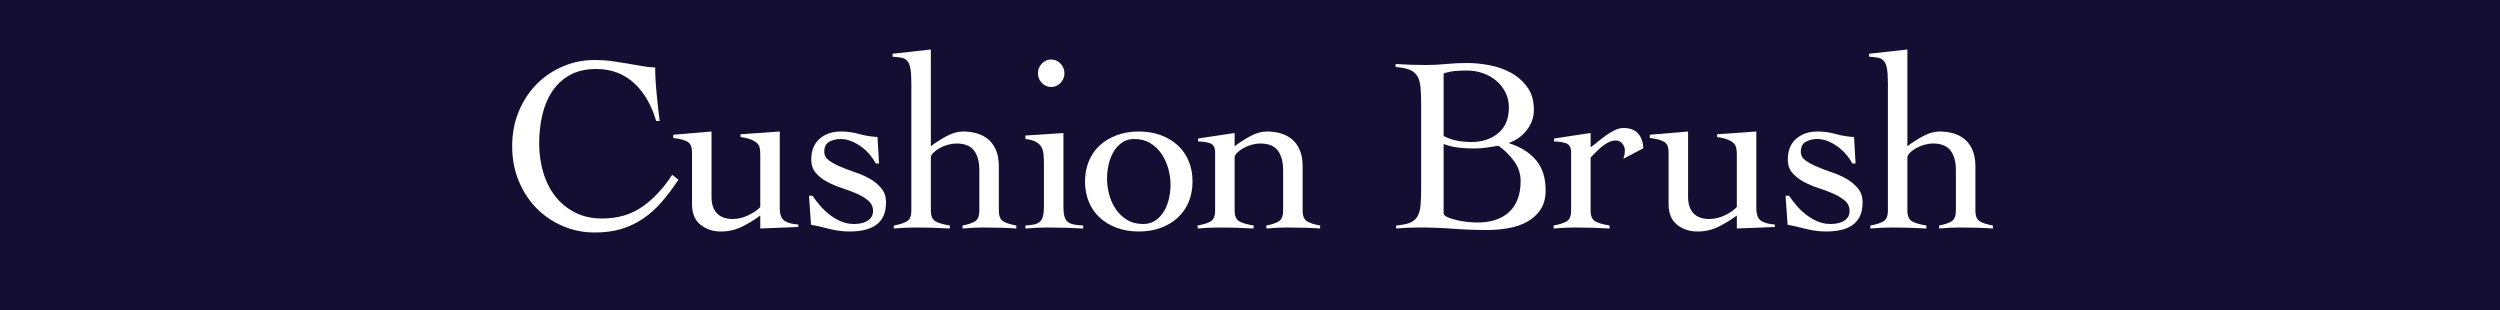
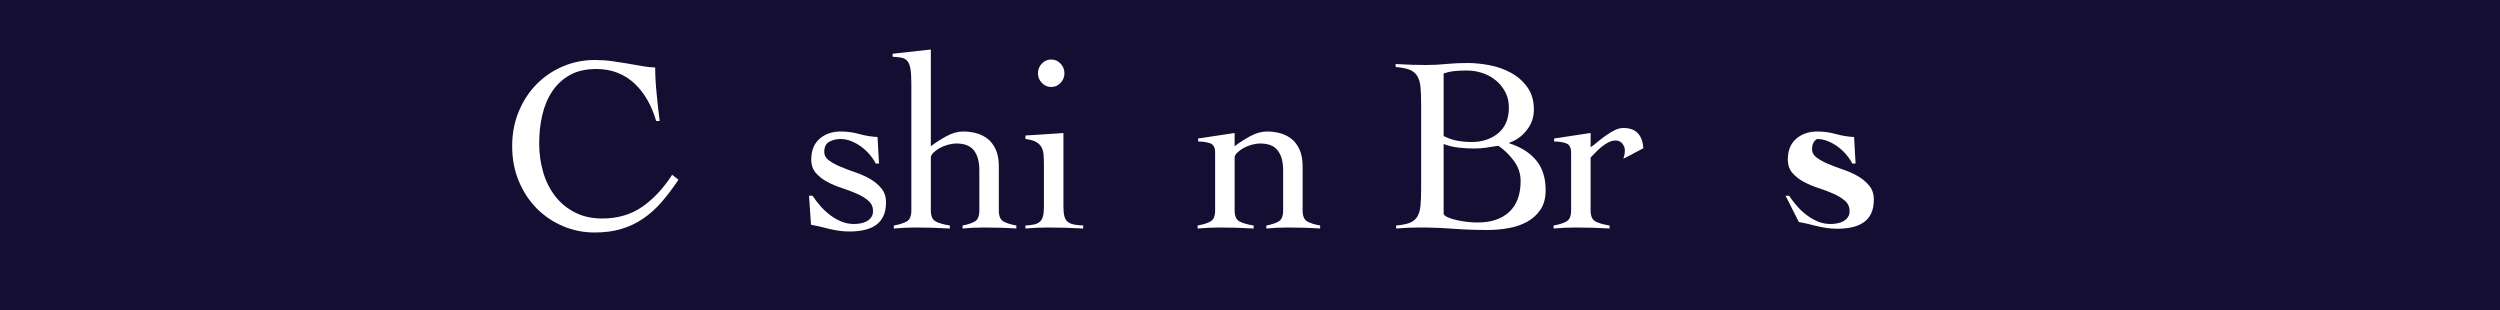
<svg xmlns="http://www.w3.org/2000/svg" version="1.1" x="0px" y="0px" width="500px" height="62px" viewBox="13 2 500 62" style="overflow:visible;enable-background:new 13 2 500 62;" xml:space="preserve">
  <style type="text/css">

	.st0{fill:#140F32;}
	.st1{fill:#FFFFFF;}

</style>
  <defs>
</defs>
  <rect class="st0" width="525" height="66" />
  <path class="st1" d="M144.234,26.2c-0.434-1.5-1.009-2.883-1.725-4.15c-0.717-1.267-1.567-2.366-2.55-3.3  c-0.983-0.933-2.117-1.658-3.4-2.175c-1.284-0.517-2.725-0.775-4.325-0.775c-2.067,0-3.817,0.4-5.25,1.2  c-1.434,0.8-2.609,1.884-3.525,3.25c-0.917,1.367-1.583,2.95-2,4.75c-0.417,1.8-0.625,3.7-0.625,5.7s0.267,3.908,0.8,5.725  c0.533,1.817,1.325,3.409,2.375,4.775c1.05,1.367,2.366,2.458,3.95,3.274c1.583,0.817,3.408,1.226,5.475,1.226  c3.1,0,5.775-0.783,8.025-2.351c2.25-1.566,4.242-3.699,5.975-6.399l1.25,1c-1.133,1.7-2.267,3.2-3.4,4.5  c-1.134,1.3-2.367,2.399-3.7,3.3c-1.333,0.9-2.783,1.584-4.35,2.05c-1.567,0.467-3.334,0.7-5.3,0.7c-2.233,0-4.35-0.425-6.35-1.275  c-2-0.85-3.75-2.032-5.25-3.55c-1.5-1.517-2.692-3.333-3.575-5.45c-0.884-2.116-1.325-4.441-1.325-6.975s0.441-4.857,1.325-6.975  c0.883-2.117,2.075-3.934,3.575-5.45s3.25-2.7,5.25-3.55c2-0.851,4.117-1.275,6.35-1.275c1.233,0,2.383,0.075,3.45,0.225  c1.066,0.15,2.091,0.309,3.075,0.476c0.983,0.167,1.933,0.333,2.85,0.5c0.917,0.167,1.825,0.267,2.725,0.3  c0,0.7,0.025,1.518,0.075,2.45c0.05,0.934,0.125,1.892,0.225,2.875c0.1,0.983,0.2,1.95,0.3,2.899c0.1,0.95,0.2,1.775,0.3,2.476  H144.234z" />
-   <path class="st1" d="M155.304,41.4c0,1.399,0.358,2.483,1.075,3.25c0.716,0.767,1.775,1.149,3.175,1.149  c1.066,0,2.125-0.258,3.175-0.774c1.05-0.517,1.825-1.059,2.325-1.625V32.85c0-0.433-0.033-0.832-0.1-1.199  c-0.067-0.367-0.234-0.691-0.5-0.976c-0.268-0.282-0.667-0.532-1.2-0.75c-0.534-0.216-1.25-0.392-2.15-0.524V28.85l7.85-0.55V43.65  c0,1.267,0.325,2.108,0.975,2.524c0.65,0.417,1.558,0.659,2.725,0.726v0.5c-1.267,0.066-2.542,0.116-3.825,0.149  c-1.284,0.033-2.542,0.083-3.775,0.15V45.1c-1.167,0.867-2.392,1.617-3.675,2.25c-1.284,0.633-2.675,0.95-4.175,0.95  c-1.6,0-2.967-0.45-4.1-1.35c-1.134-0.9-1.7-2.283-1.7-4.15V32.45c0-1-0.275-1.683-0.825-2.05c-0.55-0.367-1.525-0.633-2.925-0.801  V28.95l7.65-0.65V41.4z" />
  <path class="st1" d="M174.803,41.15h0.7c0.466,0.699,0.992,1.383,1.575,2.05c0.583,0.667,1.225,1.267,1.925,1.8  c0.7,0.533,1.45,0.967,2.25,1.3c0.8,0.334,1.65,0.5,2.55,0.5c0.433,0,0.875-0.041,1.325-0.125c0.45-0.083,0.858-0.225,1.225-0.425  c0.366-0.2,0.667-0.467,0.9-0.8c0.233-0.333,0.35-0.75,0.35-1.25c0-0.833-0.309-1.517-0.925-2.05c-0.617-0.533-1.375-1-2.275-1.4  c-0.9-0.4-1.892-0.775-2.975-1.125c-1.084-0.35-2.075-0.767-2.975-1.25c-0.9-0.482-1.659-1.075-2.275-1.775  c-0.617-0.699-0.925-1.6-0.925-2.699c0-1.801,0.558-3.184,1.675-4.15c1.116-0.967,2.525-1.45,4.225-1.45  c1.267,0,2.492,0.167,3.675,0.5c1.183,0.334,2.408,0.534,3.675,0.601l0.3,5.3h-0.65c-0.333-0.633-0.75-1.241-1.25-1.825  c-0.5-0.583-1.059-1.1-1.675-1.55c-0.617-0.45-1.275-0.816-1.975-1.101c-0.7-0.282-1.417-0.425-2.15-0.425  c-0.833,0-1.583,0.184-2.25,0.55c-0.667,0.367-1,1.034-1,2c0,0.7,0.308,1.275,0.925,1.726c0.617,0.45,1.375,0.867,2.275,1.25  c0.9,0.384,1.891,0.759,2.975,1.125c1.083,0.367,2.075,0.809,2.975,1.325s1.658,1.149,2.275,1.899  c0.617,0.75,0.925,1.675,0.925,2.775c0,1.167-0.192,2.125-0.575,2.875c-0.383,0.75-0.909,1.342-1.575,1.774  c-0.667,0.434-1.442,0.742-2.325,0.926c-0.884,0.183-1.825,0.274-2.825,0.274c-0.8,0-1.567-0.059-2.3-0.175  c-0.733-0.117-1.425-0.259-2.075-0.425c-0.65-0.167-1.258-0.316-1.825-0.45c-0.567-0.133-1.067-0.232-1.5-0.3L174.803,41.15z" />
  <path class="st1" d="M216.268,47.7c-0.967-0.067-2-0.117-3.1-0.15s-2.217-0.05-3.35-0.05c-0.767,0-1.508,0.017-2.225,0.05  s-1.408,0.083-2.075,0.15V47.1c1.066-0.199,1.891-0.475,2.475-0.824c0.583-0.351,0.875-1.075,0.875-2.176v-8.05  c0-1.7-0.359-3.017-1.075-3.95c-0.717-0.933-1.875-1.399-3.475-1.399c-0.567,0-1.15,0.083-1.75,0.25s-1.15,0.392-1.65,0.675  s-0.917,0.592-1.25,0.925c-0.333,0.334-0.5,0.65-0.5,0.95v10.6c0,1.101,0.316,1.825,0.95,2.176c0.633,0.35,1.583,0.625,2.85,0.824  V47.7c-1.133-0.067-2.258-0.117-3.375-0.15c-1.117-0.033-2.242-0.05-3.375-0.05c-0.767,0-1.508,0.017-2.225,0.05  c-0.717,0.033-1.459,0.083-2.225,0.15V47.1c1.133-0.199,2-0.475,2.6-0.824c0.6-0.351,0.9-1.075,0.9-2.176V18.6  c0-1.199-0.059-2.141-0.175-2.824c-0.117-0.684-0.317-1.2-0.6-1.551c-0.284-0.35-0.667-0.574-1.15-0.675  c-0.483-0.1-1.092-0.166-1.825-0.2v-0.6l7.65-0.85v19.35c0.9-0.7,1.933-1.366,3.1-2c1.167-0.633,2.283-0.95,3.35-0.95  c0.933,0,1.825,0.117,2.675,0.351s1.608,0.617,2.275,1.149c0.667,0.534,1.2,1.25,1.6,2.15c0.4,0.899,0.6,2.017,0.6,3.35v8.8  c0,1.101,0.3,1.825,0.9,2.176c0.6,0.35,1.466,0.625,2.6,0.824V47.7z" />
  <path class="st1" d="M221.787,35.05c0-0.8-0.025-1.508-0.075-2.125c-0.05-0.616-0.2-1.133-0.45-1.55  c-0.25-0.416-0.625-0.758-1.125-1.025c-0.5-0.266-1.184-0.449-2.05-0.55v-0.7l7.6-0.5v14.7c0,0.834,0.066,1.492,0.2,1.976  c0.133,0.483,0.358,0.85,0.675,1.1c0.316,0.25,0.725,0.425,1.225,0.525c0.5,0.1,1.117,0.167,1.85,0.199V47.7  c-1.167-0.067-2.342-0.117-3.525-0.15c-1.184-0.033-2.358-0.05-3.525-0.05c-0.767,0-1.517,0.017-2.25,0.05  c-0.734,0.033-1.484,0.083-2.25,0.15V47.1c0.667-0.032,1.233-0.1,1.7-0.199c0.467-0.101,0.85-0.275,1.15-0.525  c0.3-0.25,0.516-0.616,0.65-1.1c0.133-0.483,0.2-1.142,0.2-1.976V35.05z M223.237,13.9c0.733,0,1.358,0.274,1.875,0.824  c0.517,0.551,0.775,1.192,0.775,1.926s-0.258,1.375-0.775,1.925c-0.517,0.55-1.142,0.825-1.875,0.825  c-0.733,0-1.358-0.275-1.875-0.825c-0.517-0.55-0.775-1.191-0.775-1.925s0.258-1.375,0.775-1.926  C221.878,14.175,222.503,13.9,223.237,13.9z" />
-   <path class="st1" d="M240.756,28.3c1.6,0,3.058,0.242,4.375,0.726c1.316,0.483,2.45,1.158,3.4,2.024  c0.95,0.867,1.683,1.917,2.2,3.15c0.517,1.233,0.775,2.6,0.775,4.1s-0.259,2.867-0.775,4.101c-0.517,1.233-1.25,2.283-2.2,3.149  c-0.95,0.867-2.083,1.542-3.4,2.025c-1.317,0.482-2.775,0.725-4.375,0.725c-1.6,0-3.059-0.242-4.375-0.725  c-1.317-0.483-2.45-1.158-3.4-2.025c-0.95-0.866-1.684-1.916-2.2-3.149c-0.517-1.233-0.775-2.601-0.775-4.101s0.258-2.866,0.775-4.1  c0.516-1.233,1.25-2.283,2.2-3.15c0.95-0.866,2.083-1.541,3.4-2.024C237.698,28.542,239.156,28.3,240.756,28.3z M239.856,29.8  c-0.934,0-1.742,0.233-2.425,0.7c-0.684,0.467-1.25,1.075-1.7,1.825c-0.45,0.75-0.783,1.6-1,2.55s-0.325,1.893-0.325,2.825  c0,1.067,0.141,2.134,0.425,3.2c0.283,1.066,0.725,2.042,1.325,2.925c0.6,0.884,1.35,1.6,2.25,2.149  c0.9,0.551,1.983,0.825,3.25,0.825c0.933,0,1.741-0.232,2.425-0.7c0.683-0.466,1.25-1.074,1.7-1.824c0.45-0.75,0.783-1.592,1-2.525  c0.216-0.933,0.325-1.883,0.325-2.85c0-1.033-0.15-2.092-0.45-3.176c-0.3-1.082-0.75-2.066-1.35-2.949s-1.35-1.601-2.25-2.15  S241.089,29.8,239.856,29.8z" />
  <path class="st1" d="M252.626,29.7l7.299-1.101v2.65c0.9-0.7,1.934-1.366,3.101-2c1.167-0.633,2.282-0.95,3.351-0.95  c0.932,0,1.824,0.117,2.674,0.351c0.851,0.233,1.608,0.617,2.275,1.149c0.666,0.534,1.2,1.25,1.6,2.15  c0.4,0.899,0.601,2.017,0.601,3.35v8.8c0,1.101,0.3,1.825,0.899,2.176c0.601,0.35,1.467,0.625,2.601,0.824V47.7  c-0.968-0.067-2-0.117-3.101-0.15c-1.1-0.033-2.217-0.05-3.35-0.05c-0.768,0-1.508,0.017-2.225,0.05s-1.408,0.083-2.075,0.15V47.1  c1.066-0.199,1.892-0.475,2.476-0.824c0.582-0.351,0.875-1.075,0.875-2.176v-8.05c0-1.7-0.359-3.017-1.076-3.95  c-0.717-0.933-1.875-1.399-3.475-1.399c-0.566,0-1.15,0.083-1.75,0.25s-1.15,0.392-1.65,0.675s-0.916,0.592-1.25,0.925  c-0.333,0.334-0.5,0.65-0.5,0.95v10.6c0,1.101,0.316,1.825,0.951,2.176c0.633,0.35,1.582,0.625,2.85,0.824V47.7  c-1.134-0.067-2.259-0.117-3.375-0.15c-1.117-0.033-2.242-0.05-3.375-0.05c-0.768,0-1.509,0.017-2.225,0.05  c-0.718,0.033-1.459,0.083-2.226,0.15V47.1c1.133-0.199,2-0.475,2.601-0.824c0.6-0.351,0.899-1.075,0.899-2.176V32.5  c0-1-0.343-1.616-1.024-1.85c-0.684-0.233-1.476-0.351-2.375-0.351V29.7z" />
  <path class="st1" d="M297.227,22.9c0-1.4-0.043-2.559-0.125-3.476c-0.084-0.916-0.301-1.657-0.65-2.225  c-0.35-0.566-0.859-0.983-1.525-1.25c-0.667-0.267-1.6-0.45-2.8-0.55V14.8c1.032,0.067,2.05,0.117,3.05,0.15s2.017,0.05,3.051,0.05  c1.332,0,2.666-0.066,4-0.2c1.332-0.133,2.766-0.2,4.299-0.2c1.4,0,2.875,0.15,4.426,0.45c1.55,0.3,2.975,0.809,4.275,1.525  c1.299,0.717,2.383,1.675,3.25,2.875c0.865,1.2,1.299,2.7,1.299,4.5c0,1.5-0.475,2.858-1.424,4.075  c-0.951,1.217-2.125,2.059-3.525,2.524v0.101c2.3,0.733,4.092,1.858,5.375,3.375s1.925,3.524,1.925,6.024  c0,1.534-0.333,2.809-1,3.825c-0.667,1.018-1.55,1.834-2.649,2.45c-1.101,0.617-2.351,1.05-3.75,1.3  c-1.4,0.25-2.834,0.375-4.301,0.375c-2.3,0-4.559-0.084-6.775-0.25c-2.217-0.167-4.475-0.25-6.774-0.25  c-0.767,0-1.542,0.017-2.325,0.05s-1.559,0.083-2.324,0.15V47.1c1.166-0.1,2.082-0.282,2.75-0.55c0.666-0.267,1.166-0.683,1.5-1.25  c0.332-0.566,0.541-1.308,0.625-2.225c0.082-0.917,0.125-2.075,0.125-3.476V22.9z M301.727,29.2c0.899,0.467,1.816,0.783,2.75,0.95  c0.932,0.167,1.883,0.25,2.85,0.25c2.133,0,3.908-0.592,5.324-1.775c1.417-1.183,2.125-2.892,2.125-5.125  c0-1.133-0.232-2.15-0.699-3.05c-0.467-0.9-1.084-1.675-1.85-2.325c-0.768-0.65-1.659-1.15-2.676-1.5  c-1.018-0.35-2.074-0.525-3.175-0.525c-0.8,0-1.583,0.034-2.351,0.101c-0.767,0.067-1.533,0.233-2.299,0.5V29.2z M301.727,44.8  c0.133,0.268,0.441,0.5,0.924,0.7c0.483,0.2,1.051,0.375,1.701,0.525c0.649,0.149,1.341,0.267,2.074,0.35  c0.732,0.084,1.434,0.125,2.1,0.125c2.701,0,4.809-0.708,6.326-2.125c1.516-1.416,2.274-3.475,2.274-6.175  c0-1.467-0.45-2.808-1.351-4.025c-0.899-1.216-1.934-2.225-3.1-3.024c-0.8,0.133-1.6,0.258-2.4,0.375  c-0.799,0.117-1.617,0.175-2.449,0.175c-1.033,0-2.067-0.058-3.1-0.175c-1.034-0.117-2.034-0.358-3-0.726V44.8z" />
  <path class="st1" d="M323.721,47.1c1.133-0.199,2-0.475,2.6-0.824c0.6-0.351,0.9-1.075,0.9-2.176V32.5c0-1-0.342-1.616-1.025-1.85  s-1.475-0.351-2.375-0.351v-0.6l7.301-1.101v2.851c0.399-0.267,0.857-0.616,1.375-1.05c0.516-0.434,1.066-0.858,1.649-1.275  c0.583-0.416,1.175-0.775,1.774-1.075c0.601-0.3,1.184-0.45,1.75-0.45c1.301,0,2.275,0.359,2.926,1.075  c0.65,0.718,1.008,1.709,1.074,2.976l-4,2.1c0.066-0.232,0.133-0.475,0.201-0.725c0.066-0.25,0.1-0.575,0.1-0.976  c0-0.466-0.168-0.907-0.5-1.325c-0.334-0.416-0.783-0.625-1.35-0.625c-0.468,0-0.934,0.117-1.4,0.351s-0.918,0.524-1.35,0.875  c-0.434,0.35-0.843,0.725-1.226,1.125c-0.384,0.399-0.726,0.75-1.024,1.05v10.6c0,1.101,0.316,1.825,0.949,2.176  c0.633,0.35,1.583,0.625,2.85,0.824V47.7c-1.133-0.067-2.258-0.117-3.375-0.15s-2.242-0.05-3.375-0.05  c-0.767,0-1.508,0.017-2.225,0.05s-1.459,0.083-2.225,0.15V47.1z" />
-   <path class="st1" d="M350.615,41.4c0,1.399,0.357,2.483,1.075,3.25c0.716,0.767,1.774,1.149,3.175,1.149  c1.066,0,2.125-0.258,3.176-0.774c1.049-0.517,1.824-1.059,2.324-1.625V32.85c0-0.433-0.033-0.832-0.1-1.199  c-0.067-0.367-0.234-0.691-0.5-0.976c-0.268-0.282-0.668-0.532-1.2-0.75c-0.534-0.216-1.25-0.392-2.149-0.524V28.85l7.85-0.55V43.65  c0,1.267,0.324,2.108,0.975,2.524c0.65,0.417,1.559,0.659,2.725,0.726v0.5c-1.267,0.066-2.541,0.116-3.824,0.149  s-2.543,0.083-3.775,0.15V45.1c-1.167,0.867-2.393,1.617-3.675,2.25c-1.284,0.633-2.675,0.95-4.175,0.95c-1.6,0-2.967-0.45-4.1-1.35  c-1.135-0.9-1.701-2.283-1.701-4.15V32.45c0-1-0.274-1.683-0.824-2.05c-0.551-0.367-1.525-0.633-2.926-0.801V28.95l7.65-0.65V41.4z" />
-   <path class="st1" d="M370.115,41.15h0.699c0.467,0.699,0.992,1.383,1.575,2.05s1.226,1.267,1.925,1.8c0.7,0.533,1.45,0.967,2.25,1.3  c0.801,0.334,1.65,0.5,2.551,0.5c0.432,0,0.875-0.041,1.324-0.125c0.45-0.083,0.857-0.225,1.225-0.425s0.667-0.467,0.9-0.8  c0.232-0.333,0.35-0.75,0.35-1.25c0-0.833-0.309-1.517-0.924-2.05c-0.617-0.533-1.375-1-2.275-1.4s-1.893-0.775-2.975-1.125  c-1.084-0.35-2.076-0.767-2.976-1.25c-0.899-0.482-1.659-1.075-2.274-1.775c-0.617-0.699-0.926-1.6-0.926-2.699  c0-1.801,0.559-3.184,1.676-4.15c1.115-0.967,2.524-1.45,4.225-1.45c1.266,0,2.491,0.167,3.675,0.5  c1.183,0.334,2.407,0.534,3.675,0.601l0.301,5.3h-0.65c-0.334-0.633-0.75-1.241-1.25-1.825c-0.5-0.583-1.059-1.1-1.676-1.55  s-1.274-0.816-1.975-1.101c-0.699-0.282-1.417-0.425-2.15-0.425c-0.833,0-1.583,0.184-2.25,0.55c-0.666,0.367-1,1.034-1,2  c0,0.7,0.309,1.275,0.926,1.726c0.616,0.45,1.375,0.867,2.275,1.25c0.899,0.384,1.891,0.759,2.975,1.125  c1.082,0.367,2.074,0.809,2.975,1.325s1.658,1.149,2.275,1.899c0.616,0.75,0.925,1.675,0.925,2.775c0,1.167-0.192,2.125-0.575,2.875  s-0.908,1.342-1.574,1.774c-0.668,0.434-1.443,0.742-2.326,0.926c-0.883,0.183-1.824,0.274-2.824,0.274  c-0.801,0-1.567-0.059-2.301-0.175c-0.732-0.117-1.424-0.259-2.074-0.425c-0.65-0.167-1.259-0.316-1.825-0.45  c-0.567-0.133-1.067-0.232-1.5-0.3L370.115,41.15z" />
-   <path class="st1" d="M411.579,47.7c-0.968-0.067-2-0.117-3.101-0.15c-1.1-0.033-2.217-0.05-3.35-0.05  c-0.768,0-1.508,0.017-2.225,0.05s-1.408,0.083-2.075,0.15V47.1c1.066-0.199,1.892-0.475,2.476-0.824  c0.582-0.351,0.875-1.075,0.875-2.176v-8.05c0-1.7-0.359-3.017-1.076-3.95c-0.717-0.933-1.875-1.399-3.475-1.399  c-0.566,0-1.15,0.083-1.75,0.25s-1.15,0.392-1.65,0.675s-0.916,0.592-1.25,0.925c-0.333,0.334-0.5,0.65-0.5,0.95v10.6  c0,1.101,0.316,1.825,0.951,2.176c0.633,0.35,1.582,0.625,2.85,0.824V47.7c-1.134-0.067-2.259-0.117-3.375-0.15  c-1.117-0.033-2.242-0.05-3.375-0.05c-0.768,0-1.509,0.017-2.225,0.05c-0.718,0.033-1.459,0.083-2.226,0.15V47.1  c1.133-0.199,2-0.475,2.601-0.824c0.6-0.351,0.899-1.075,0.899-2.176V18.6c0-1.199-0.059-2.141-0.175-2.824  c-0.117-0.684-0.317-1.2-0.6-1.551c-0.284-0.35-0.668-0.574-1.15-0.675c-0.484-0.1-1.092-0.166-1.825-0.2v-0.6l7.649-0.85v19.35  c0.9-0.7,1.934-1.366,3.101-2c1.167-0.633,2.282-0.95,3.351-0.95c0.932,0,1.824,0.117,2.674,0.351  c0.851,0.233,1.608,0.617,2.275,1.149c0.666,0.534,1.2,1.25,1.6,2.15c0.4,0.899,0.601,2.017,0.601,3.35v8.8  c0,1.101,0.3,1.825,0.899,2.176c0.601,0.35,1.467,0.625,2.601,0.824V47.7z" />
+   <path class="st1" d="M370.115,41.15h0.699c0.467,0.699,0.992,1.383,1.575,2.05s1.226,1.267,1.925,1.8c0.7,0.533,1.45,0.967,2.25,1.3  c0.801,0.334,1.65,0.5,2.551,0.5c0.432,0,0.875-0.041,1.324-0.125c0.45-0.083,0.857-0.225,1.225-0.425s0.667-0.467,0.9-0.8  c0.232-0.333,0.35-0.75,0.35-1.25c0-0.833-0.309-1.517-0.924-2.05c-0.617-0.533-1.375-1-2.275-1.4s-1.893-0.775-2.975-1.125  c-1.084-0.35-2.076-0.767-2.976-1.25c-0.899-0.482-1.659-1.075-2.274-1.775c-0.617-0.699-0.926-1.6-0.926-2.699  c0-1.801,0.559-3.184,1.676-4.15c1.115-0.967,2.524-1.45,4.225-1.45c1.266,0,2.491,0.167,3.675,0.5  c1.183,0.334,2.407,0.534,3.675,0.601l0.301,5.3h-0.65c-0.334-0.633-0.75-1.241-1.25-1.825c-0.5-0.583-1.059-1.1-1.676-1.55  s-1.274-0.816-1.975-1.101c-0.699-0.282-1.417-0.425-2.15-0.425c-0.666,0.367-1,1.034-1,2  c0,0.7,0.309,1.275,0.926,1.726c0.616,0.45,1.375,0.867,2.275,1.25c0.899,0.384,1.891,0.759,2.975,1.125  c1.082,0.367,2.074,0.809,2.975,1.325s1.658,1.149,2.275,1.899c0.616,0.75,0.925,1.675,0.925,2.775c0,1.167-0.192,2.125-0.575,2.875  s-0.908,1.342-1.574,1.774c-0.668,0.434-1.443,0.742-2.326,0.926c-0.883,0.183-1.824,0.274-2.824,0.274  c-0.801,0-1.567-0.059-2.301-0.175c-0.732-0.117-1.424-0.259-2.074-0.425c-0.65-0.167-1.259-0.316-1.825-0.45  c-0.567-0.133-1.067-0.232-1.5-0.3L370.115,41.15z" />
</svg>